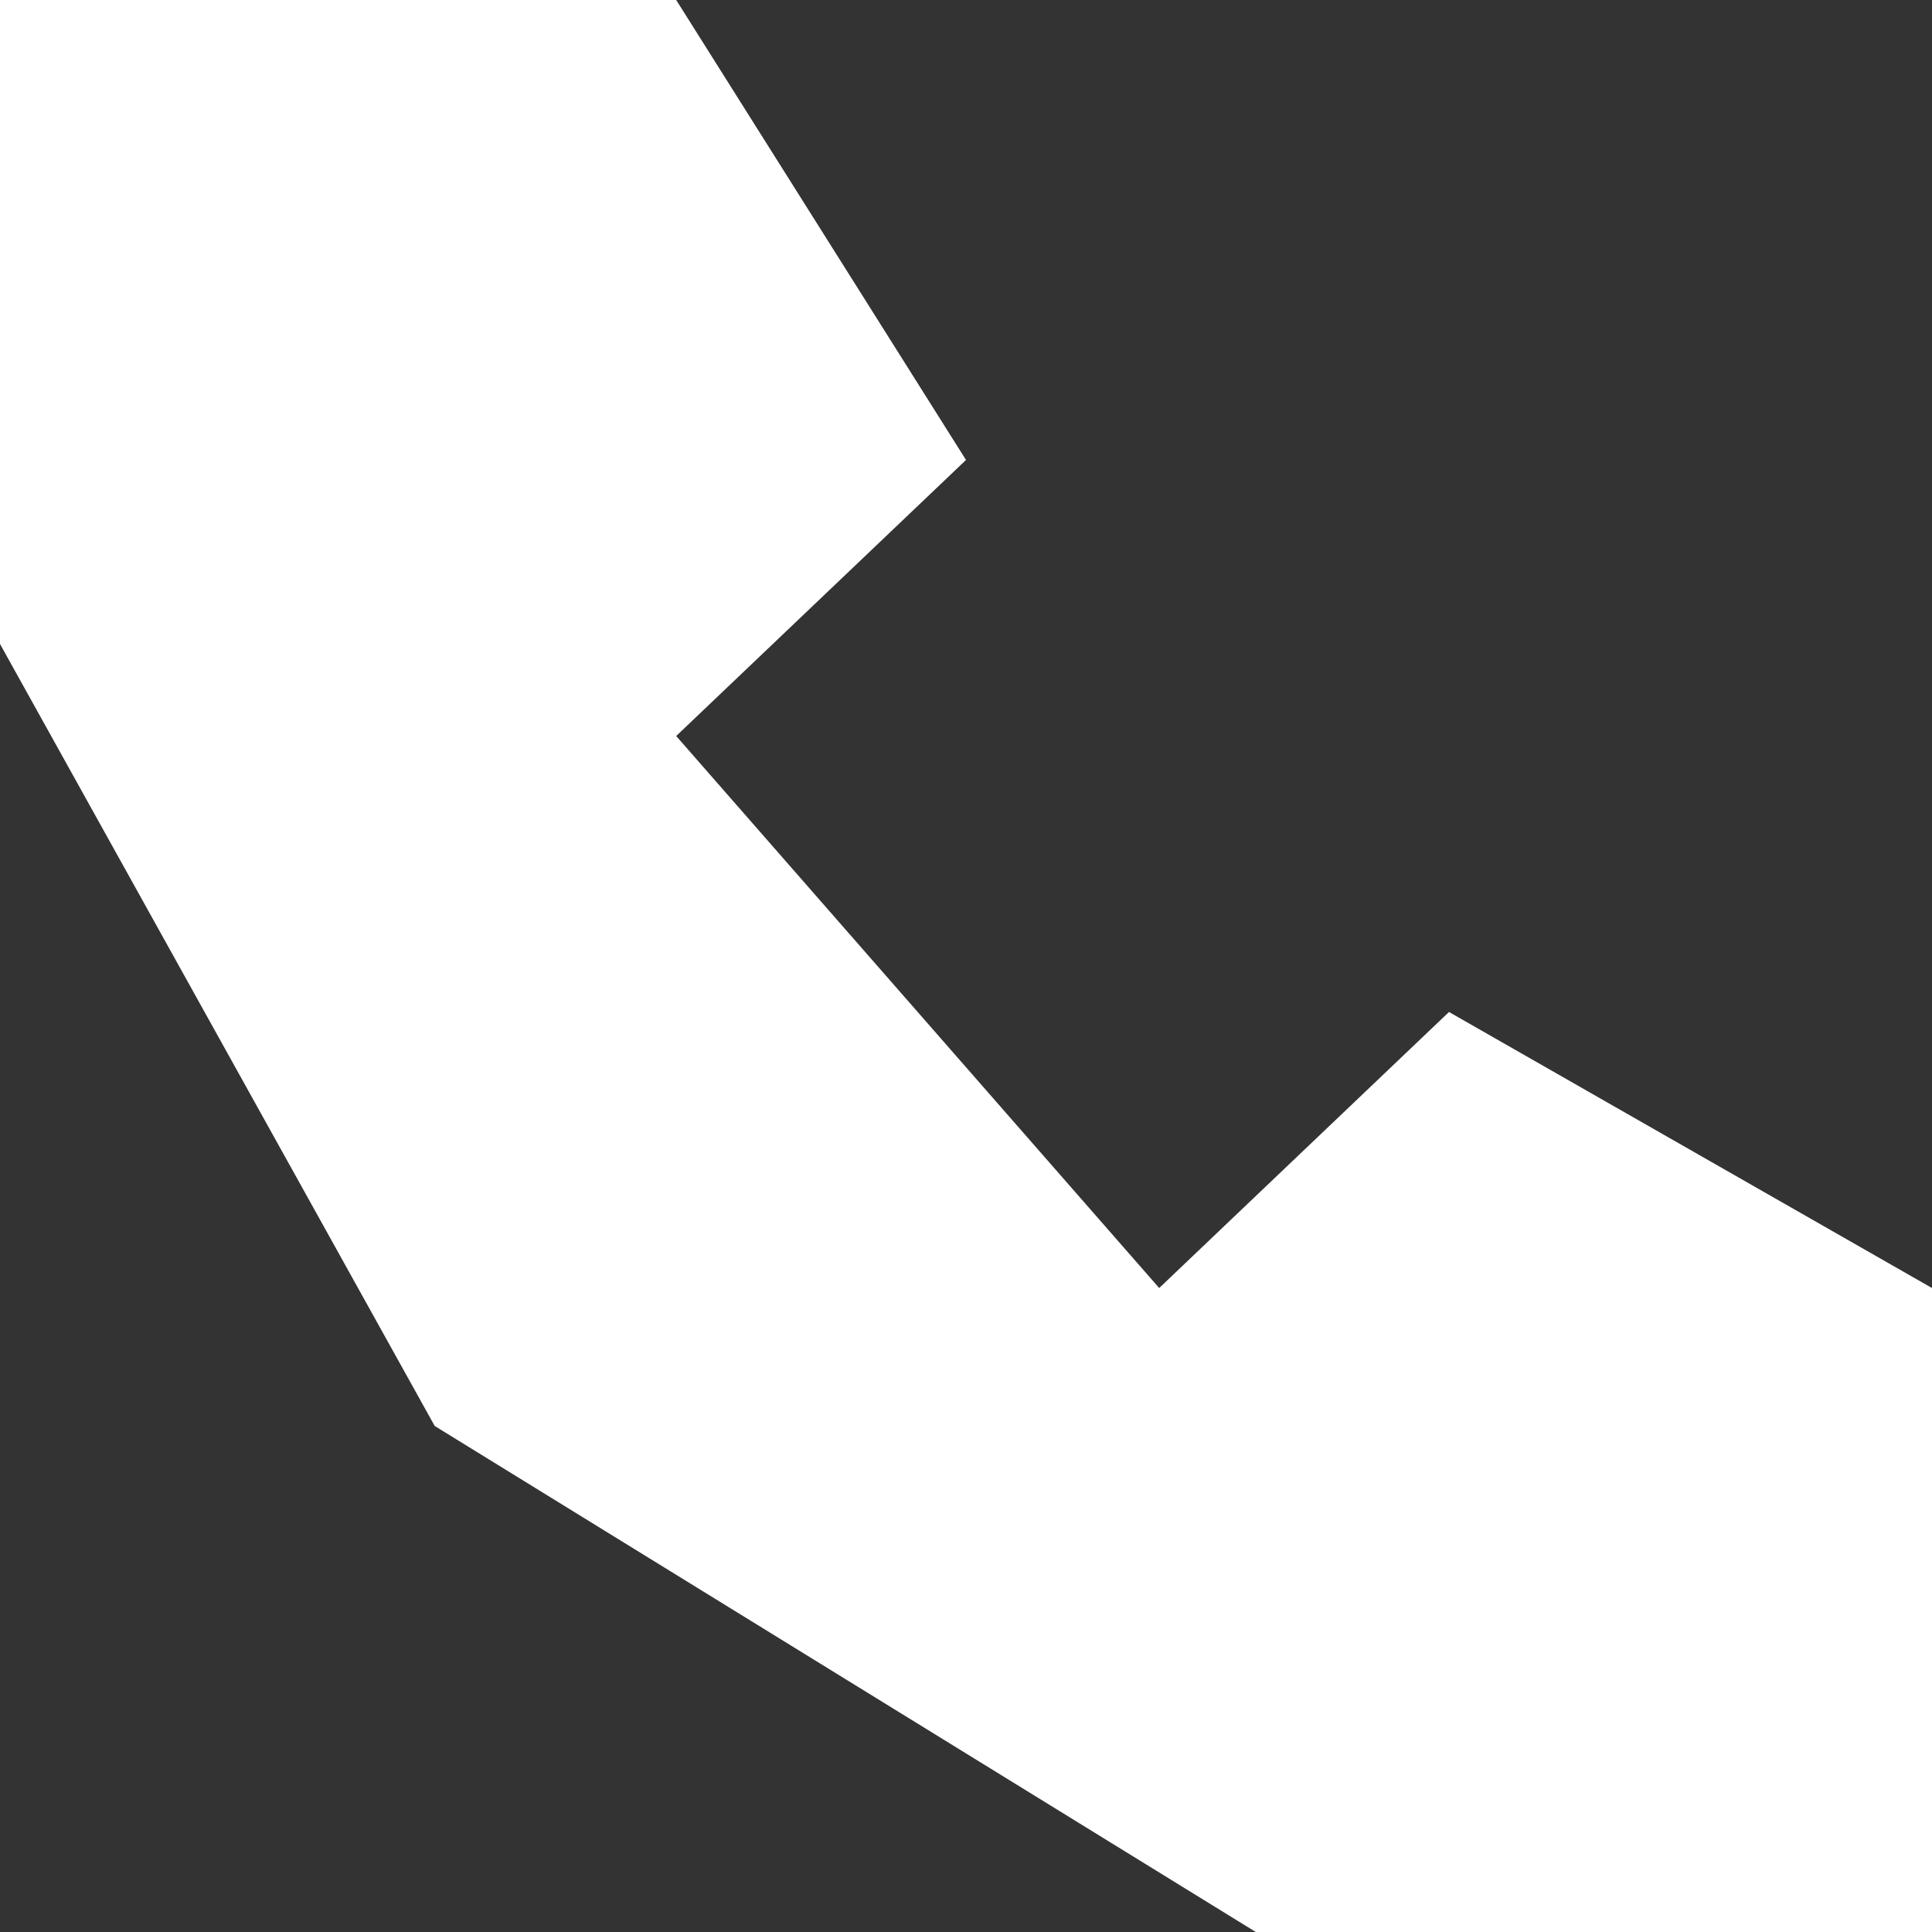
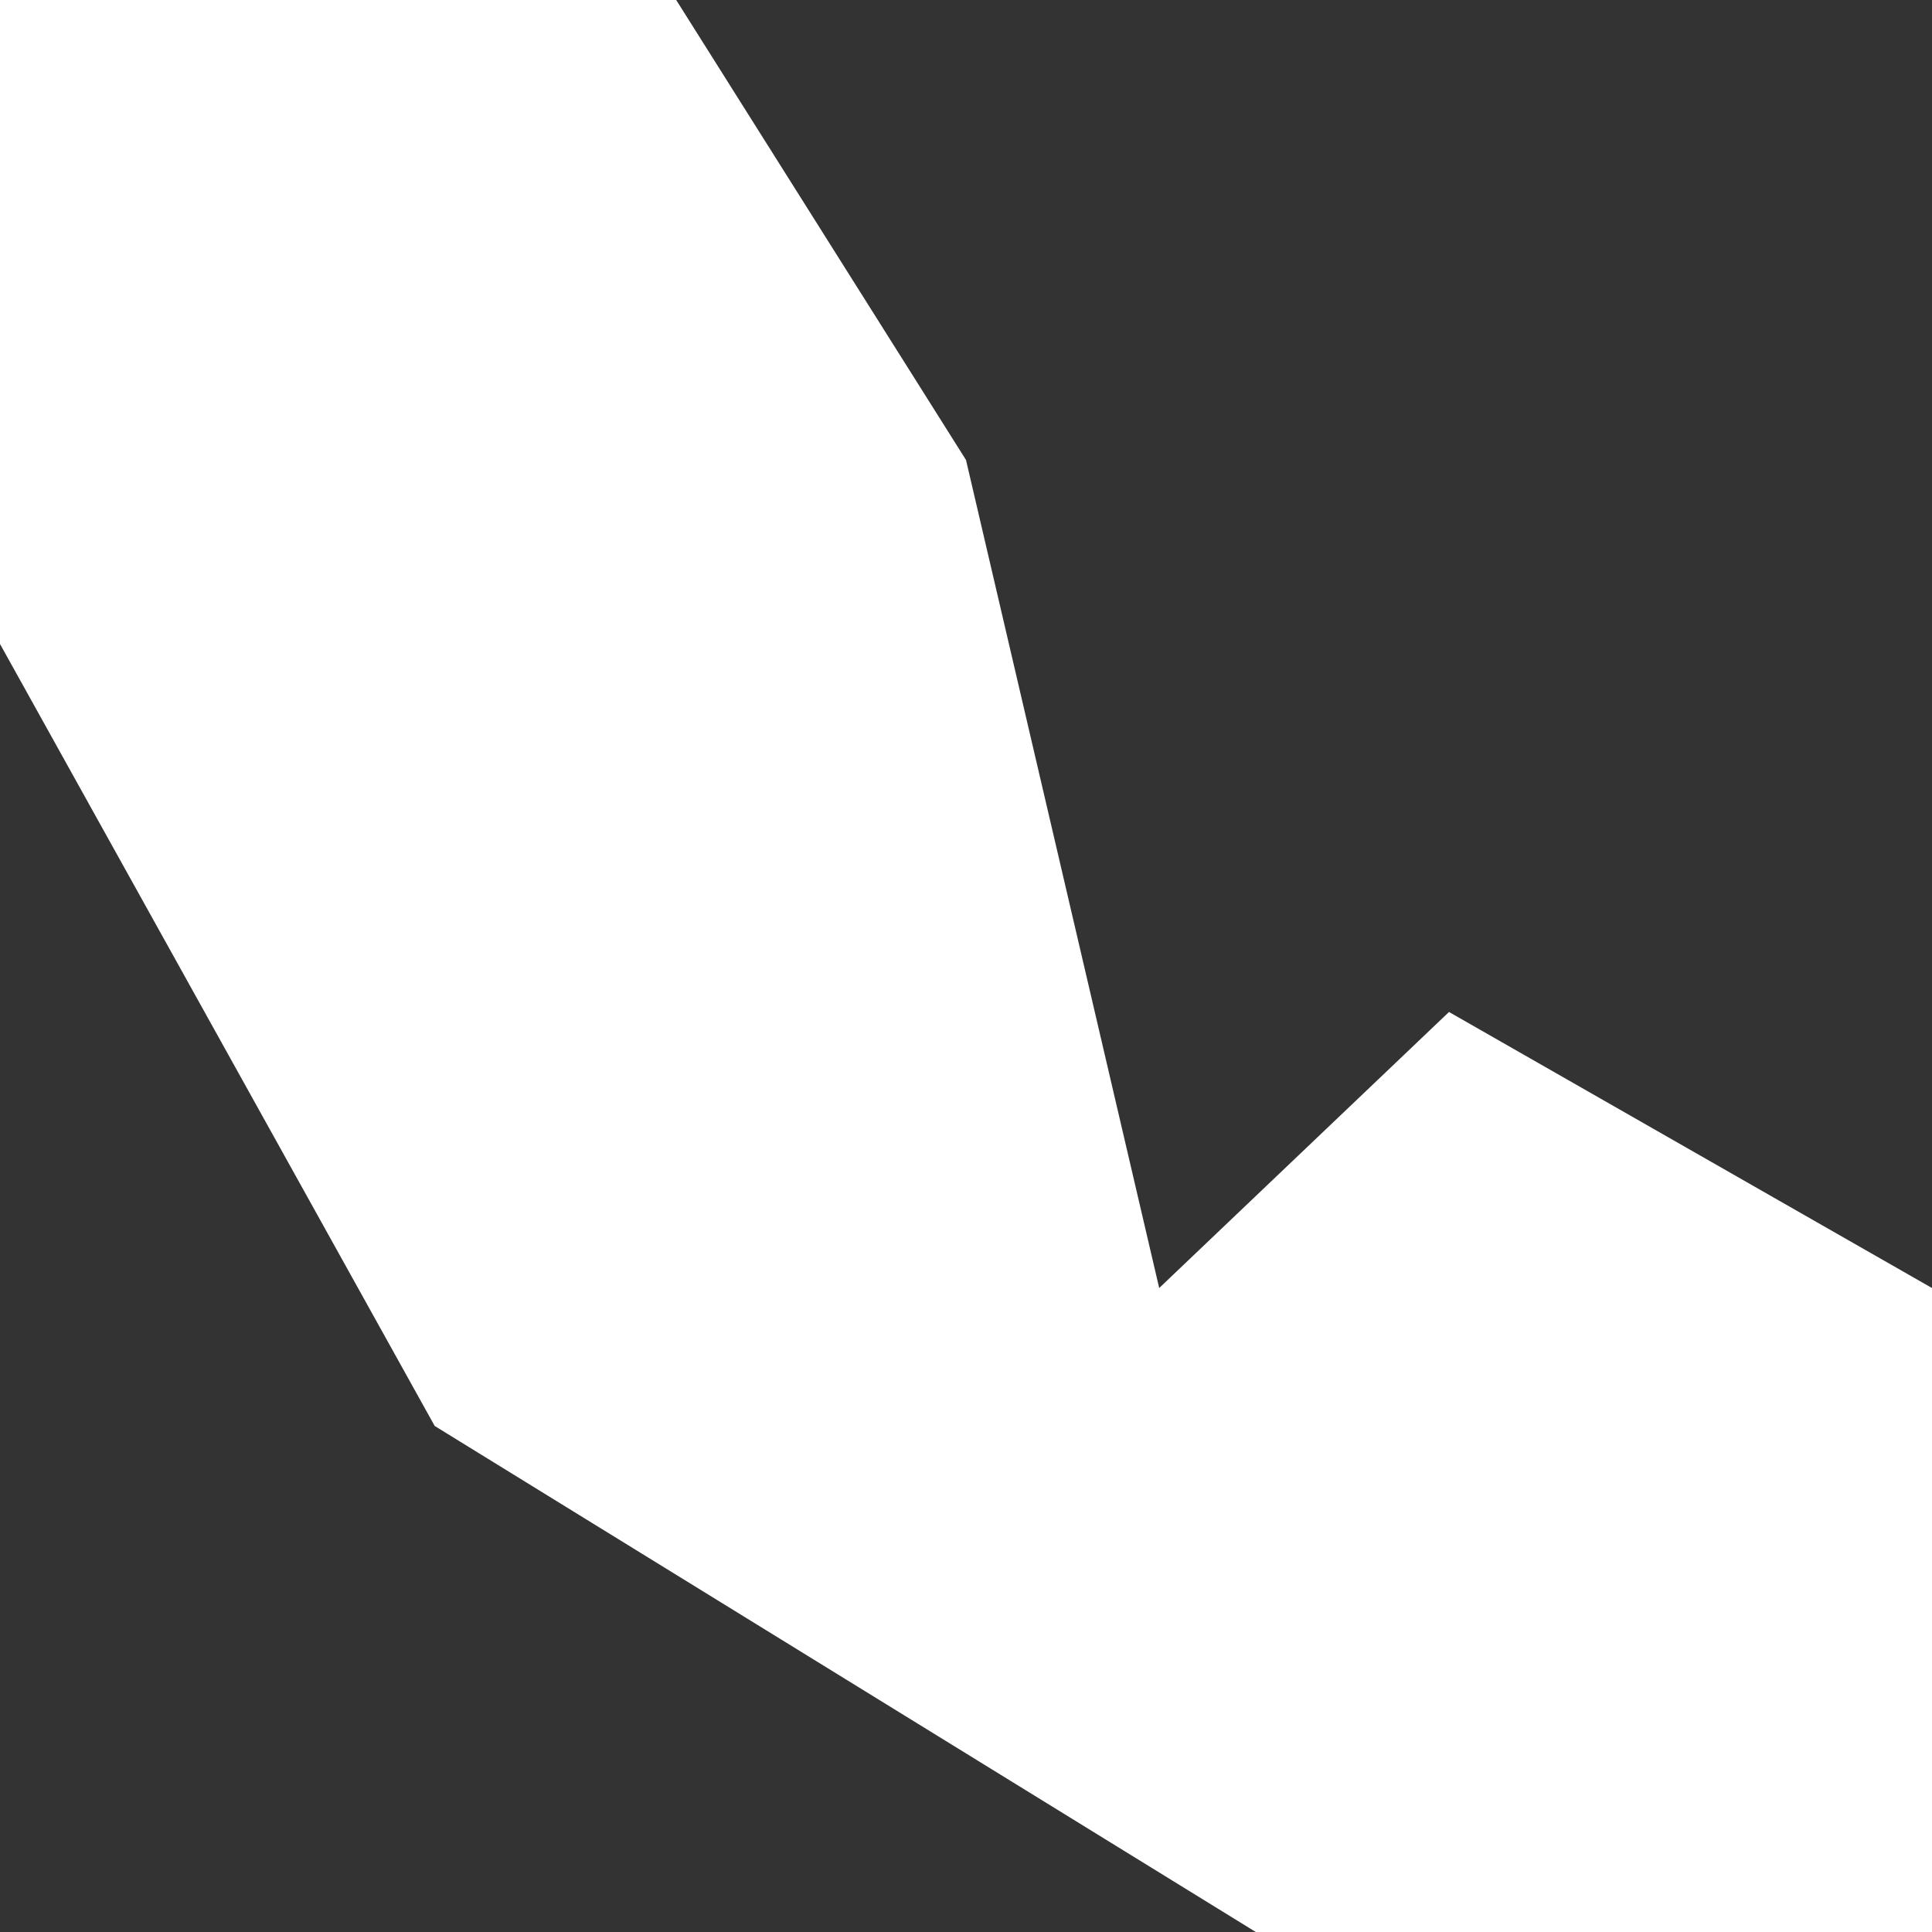
<svg xmlns="http://www.w3.org/2000/svg" width="25" height="25" viewBox="0 0 25 25" fill="none">
  <rect x="0" y="0" width="25" height="25" fill="#333333" stroke="none" />
-   <path d="M0 0H8.75L12.5 5.952L8.75 9.524L15 16.667L18.75 13.095L25 16.667L25 25H16.25L5.625 18.452L0 8.333V0Z" fill="white" />
+   <path d="M0 0H8.75L12.5 5.952L15 16.667L18.75 13.095L25 16.667L25 25H16.25L5.625 18.452L0 8.333V0Z" fill="white" />
</svg>